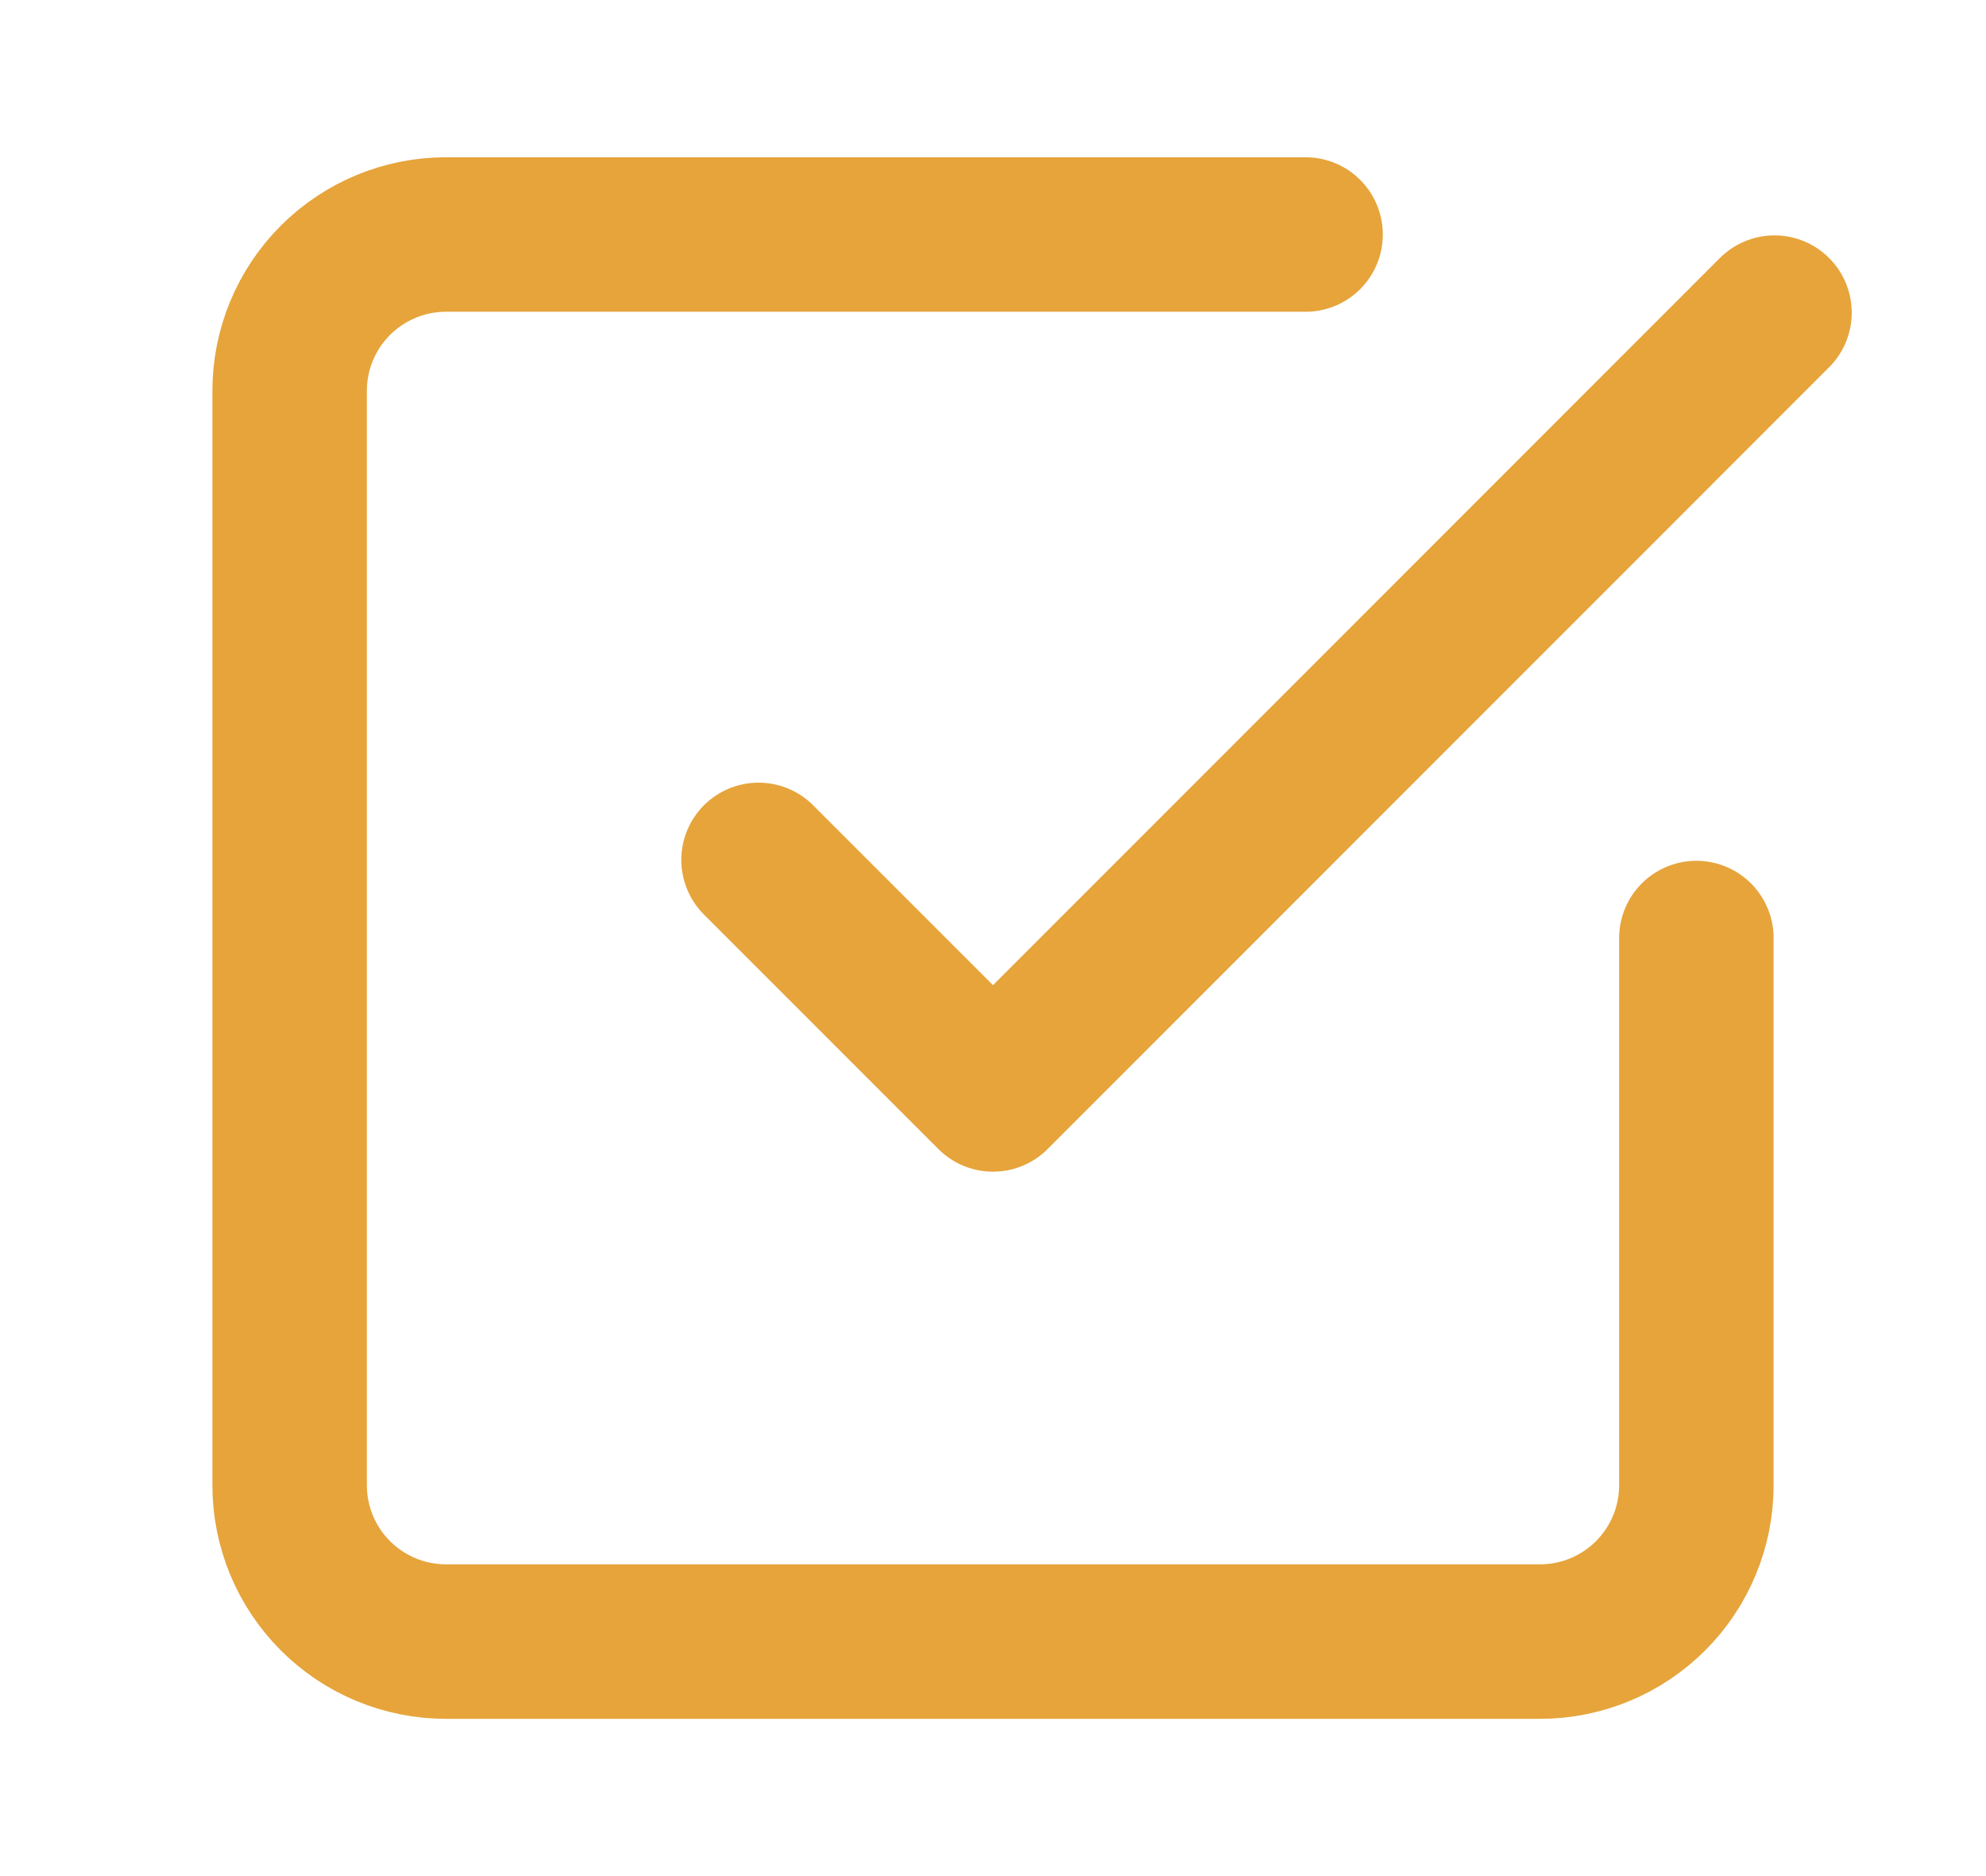
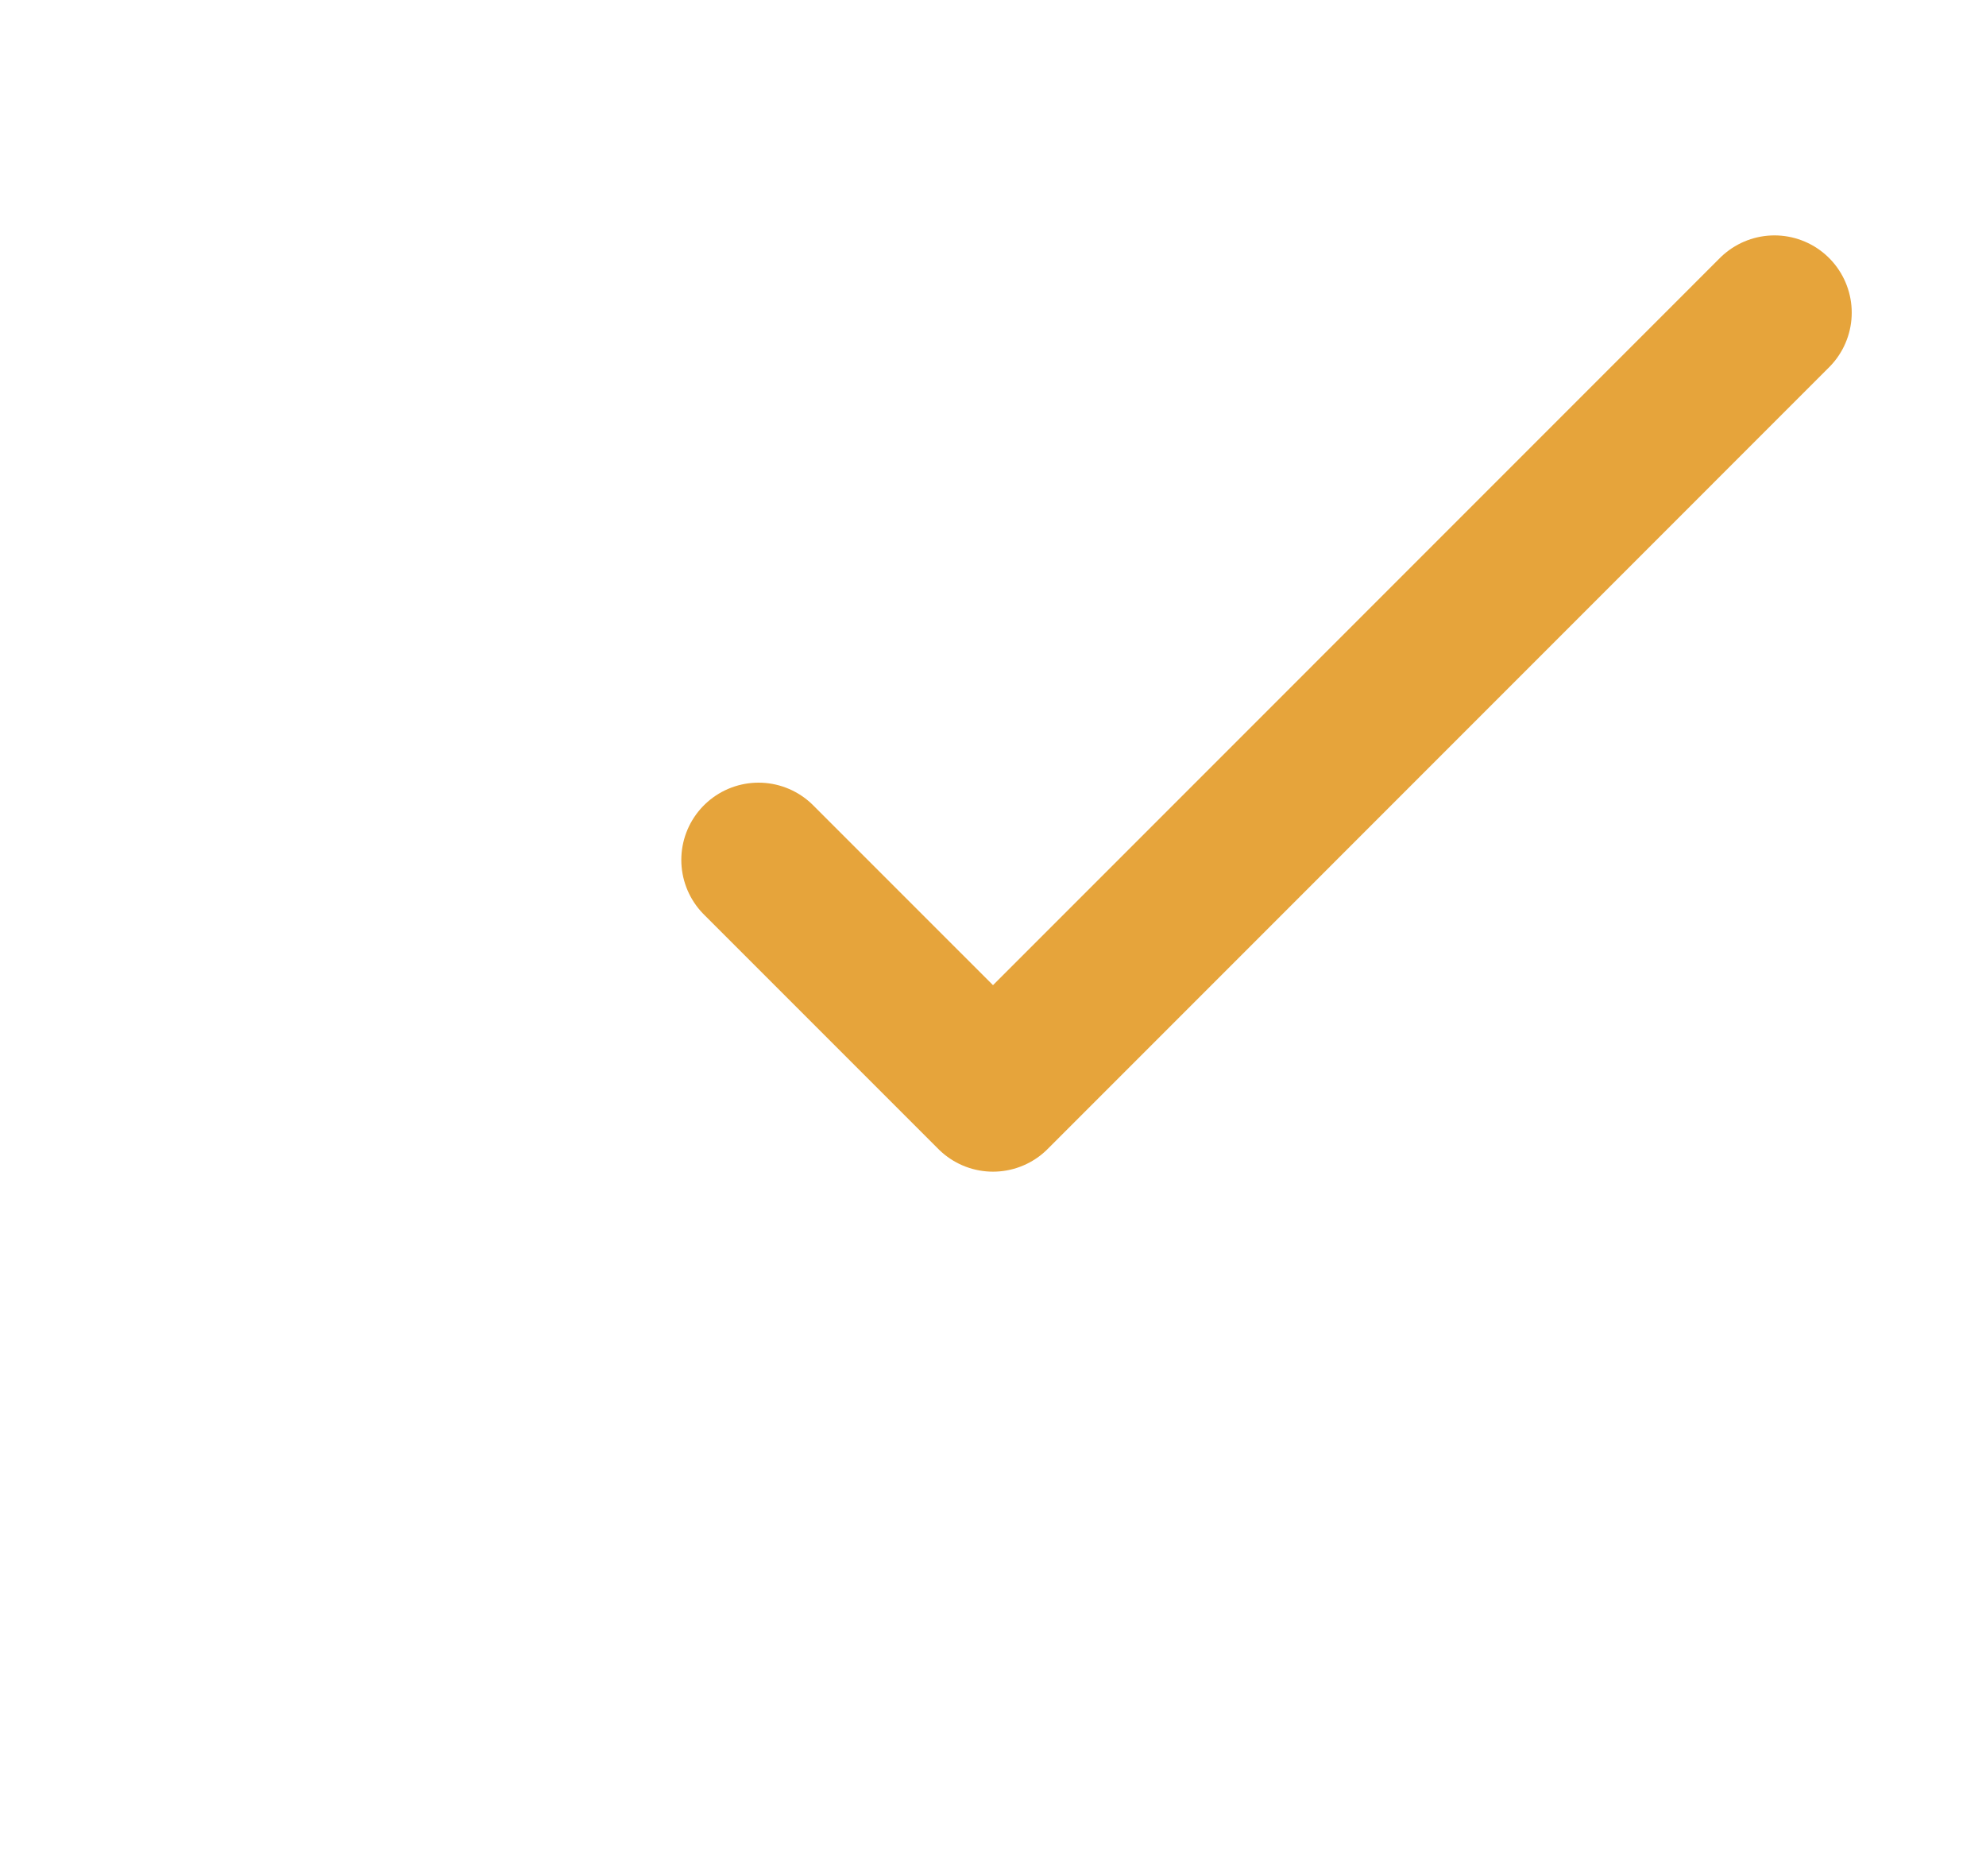
<svg xmlns="http://www.w3.org/2000/svg" width="18" height="17" viewBox="0 0 18 17" fill="none">
  <path d="M6.875 7.792L9 9.917L16.083 2.833" stroke="#E6A43B" stroke-width="1.4" stroke-linecap="round" stroke-linejoin="round" />
-   <path d="M15.375 8.5V13.458C15.375 13.834 15.226 14.194 14.96 14.46C14.694 14.726 14.334 14.875 13.958 14.875H4.042C3.666 14.875 3.306 14.726 3.04 14.46C2.774 14.194 2.625 13.834 2.625 13.458V3.542C2.625 3.166 2.774 2.806 3.04 2.54C3.306 2.274 3.666 2.125 4.042 2.125H11.833" stroke="#E6A43B" stroke-width="1.4" stroke-linecap="round" stroke-linejoin="round" />
</svg>